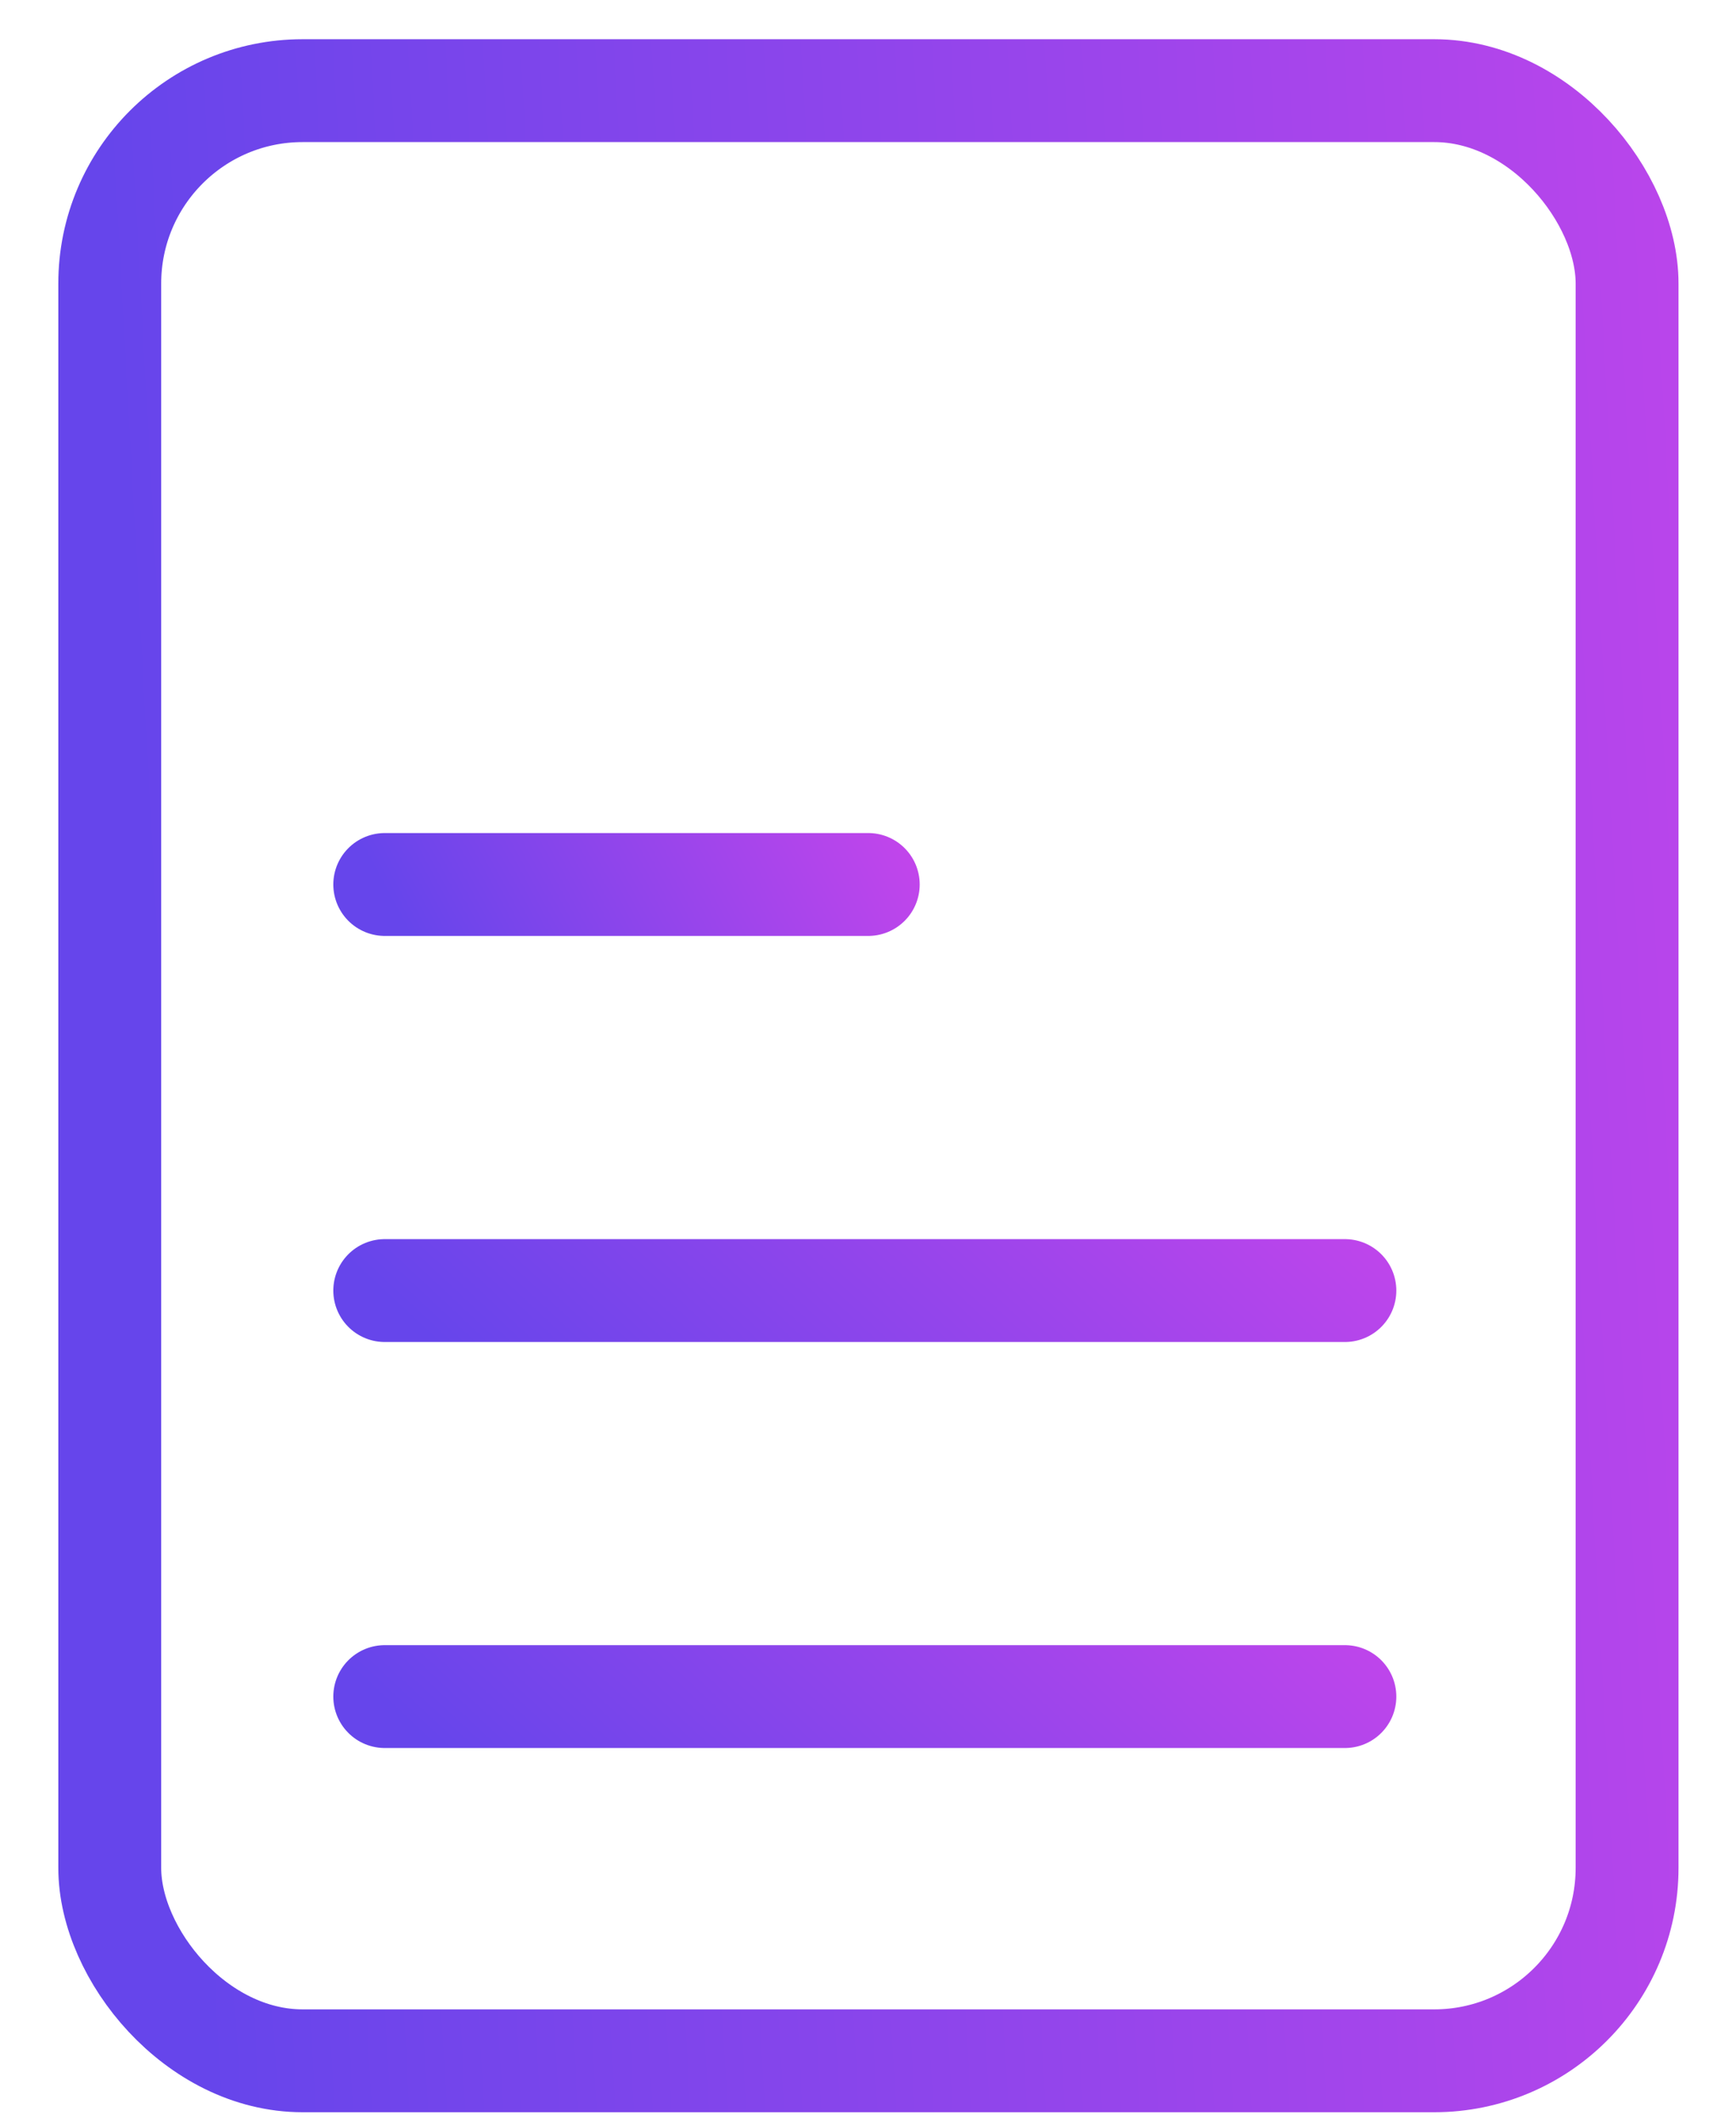
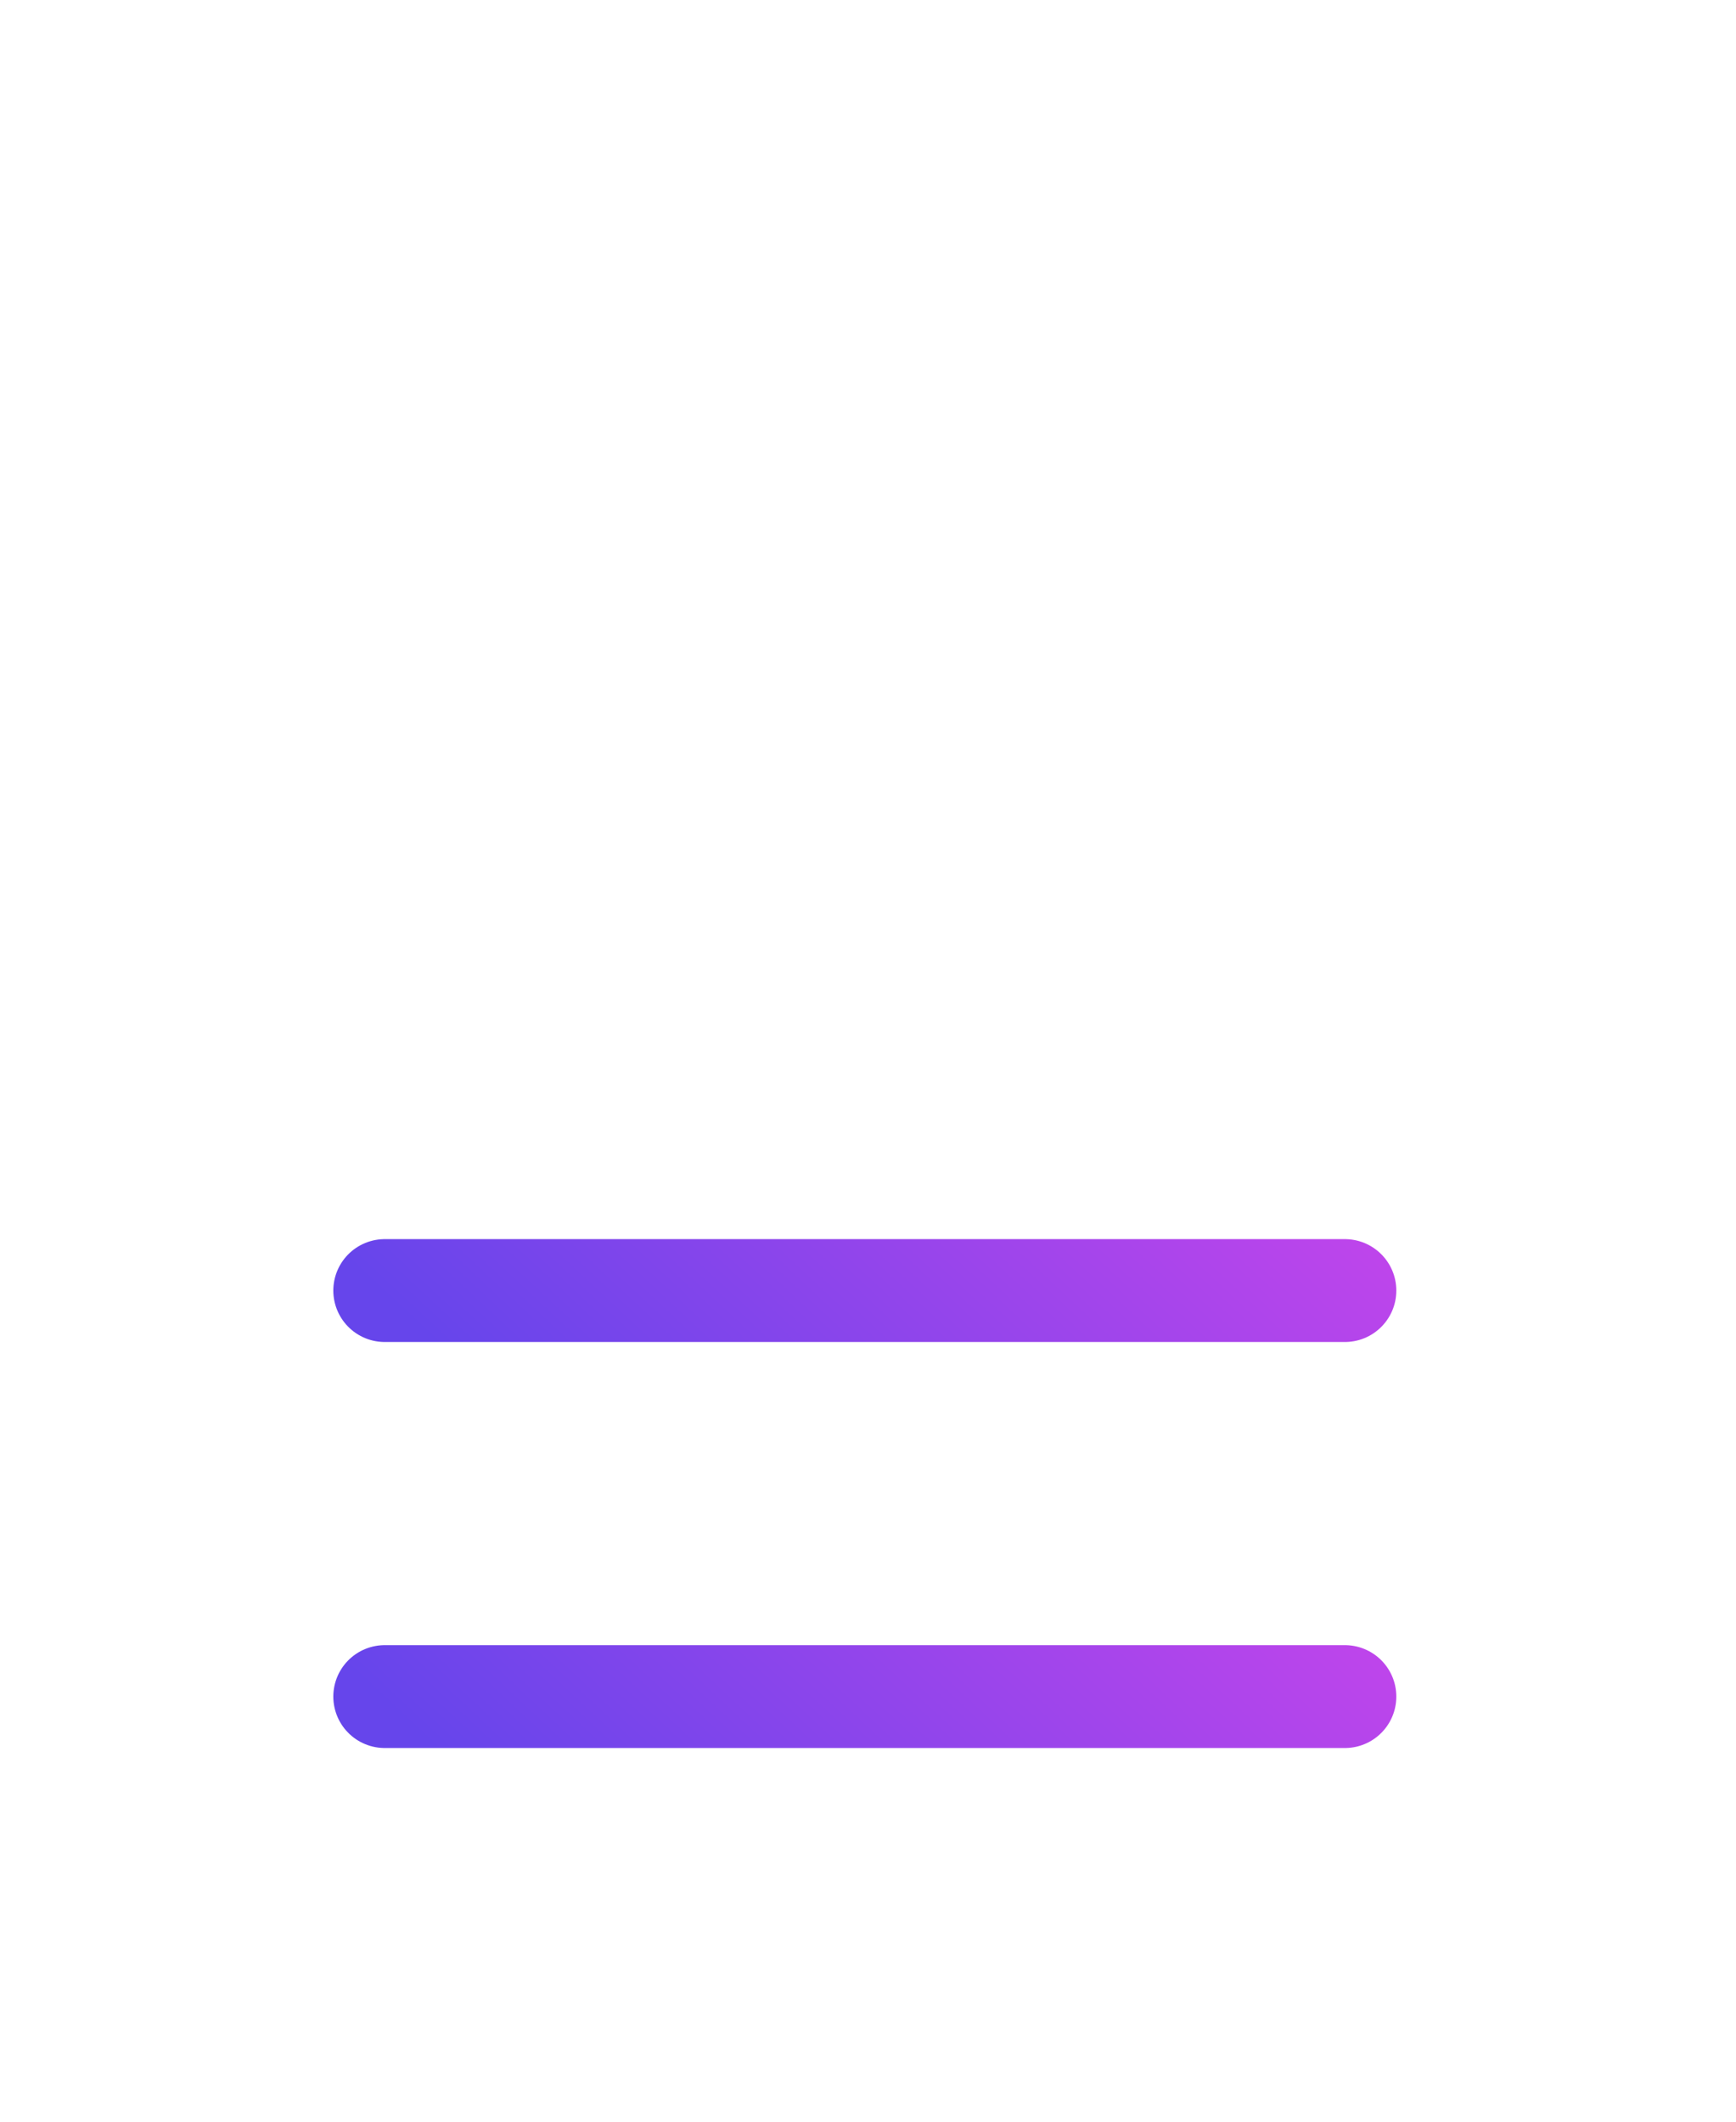
<svg xmlns="http://www.w3.org/2000/svg" width="27" height="33" viewBox="0 0 27 33" fill="none">
-   <rect x="1.707" y="1.41" width="23.599" height="30.643" rx="3" stroke="url(#paint0_linear_314_293)" stroke-width="1.6" />
  <path d="M5.984 20.073H20.917" stroke="url(#paint1_linear_314_293)" stroke-width="1.6" stroke-linecap="round" />
-   <path d="M5.984 13.757H13.504" stroke="url(#paint2_linear_314_293)" stroke-width="1.6" stroke-linecap="round" />
  <path d="M5.984 26.388H20.917" stroke="url(#paint3_linear_314_293)" stroke-width="1.6" stroke-linecap="round" />
  <defs>
    <linearGradient id="paint0_linear_314_293" x1="2.768" y1="23.054" x2="34.712" y2="21.295" gradientUnits="userSpaceOnUse">
      <stop stop-color="#6645EB" />
      <stop offset="1" stop-color="#D445EB" />
    </linearGradient>
    <linearGradient id="paint1_linear_314_293" x1="6.656" y1="20.779" x2="16.131" y2="10.663" gradientUnits="userSpaceOnUse">
      <stop stop-color="#6645EB" />
      <stop offset="1" stop-color="#D445EB" />
    </linearGradient>
    <linearGradient id="paint2_linear_314_293" x1="6.322" y1="14.463" x2="14.243" y2="10.206" gradientUnits="userSpaceOnUse">
      <stop stop-color="#6645EB" />
      <stop offset="1" stop-color="#D445EB" />
    </linearGradient>
    <linearGradient id="paint3_linear_314_293" x1="6.656" y1="27.095" x2="16.131" y2="16.979" gradientUnits="userSpaceOnUse">
      <stop stop-color="#6645EB" />
      <stop offset="1" stop-color="#D445EB" />
    </linearGradient>
  </defs>
</svg>